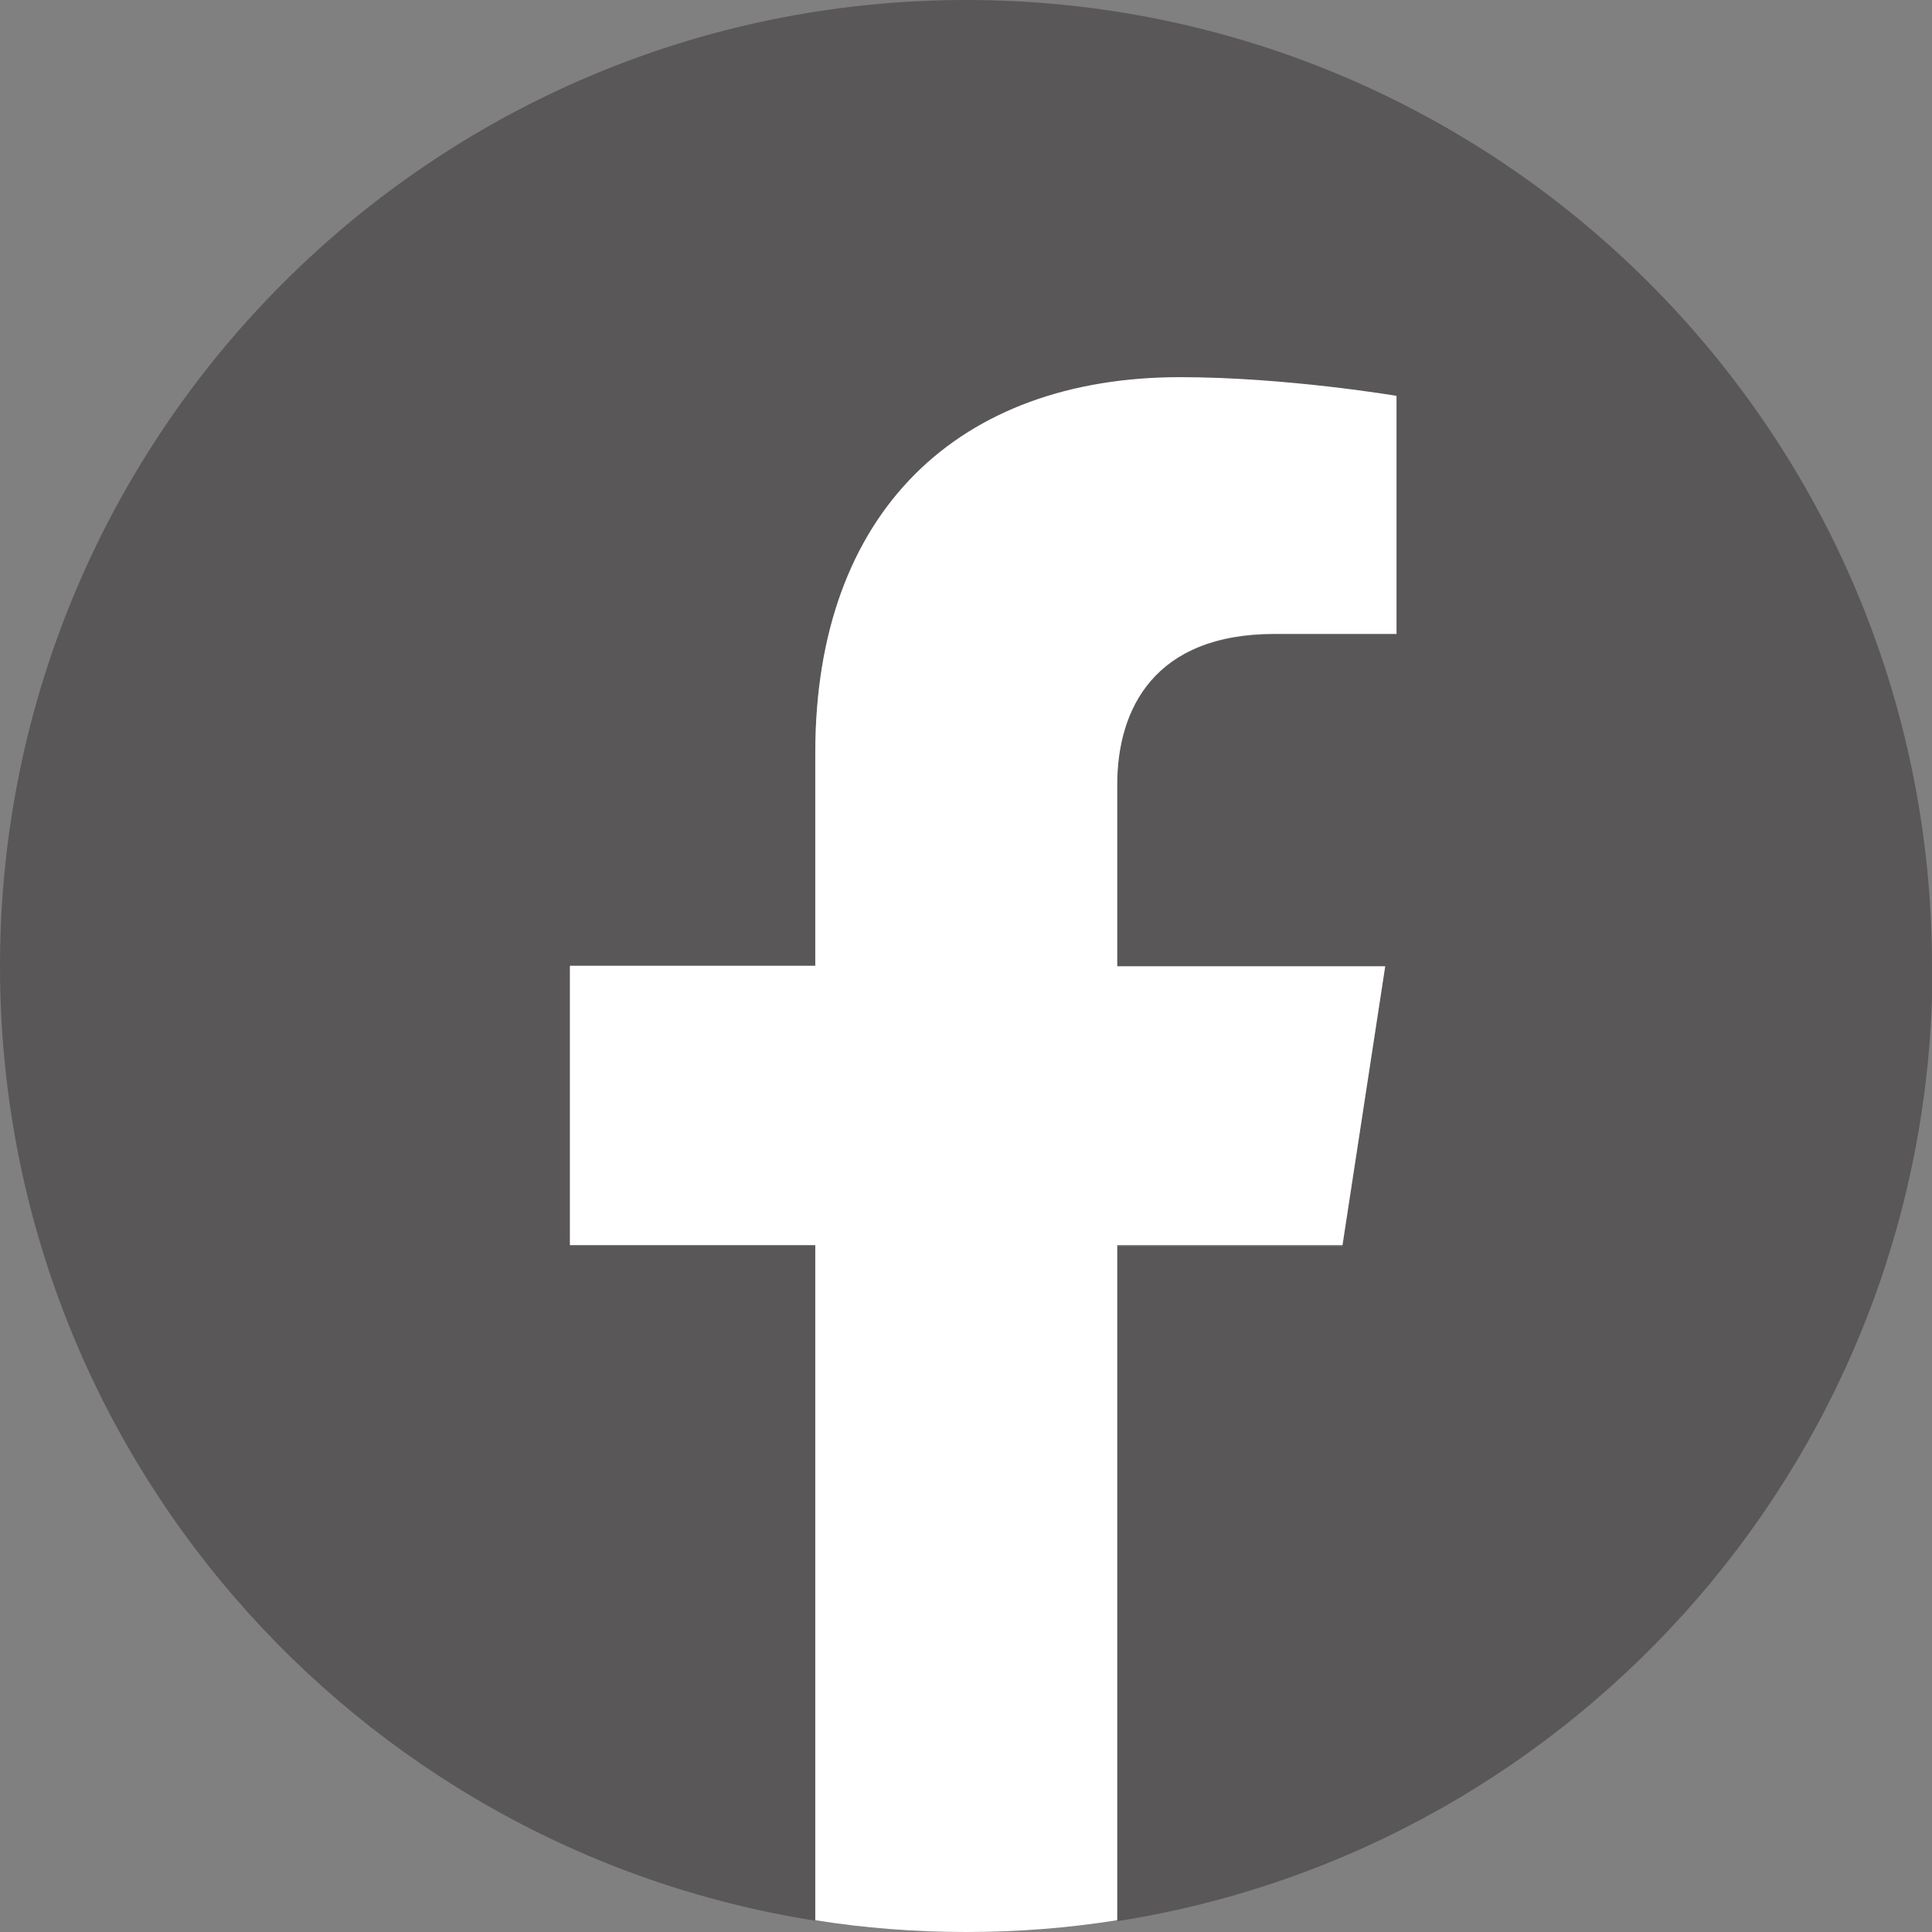
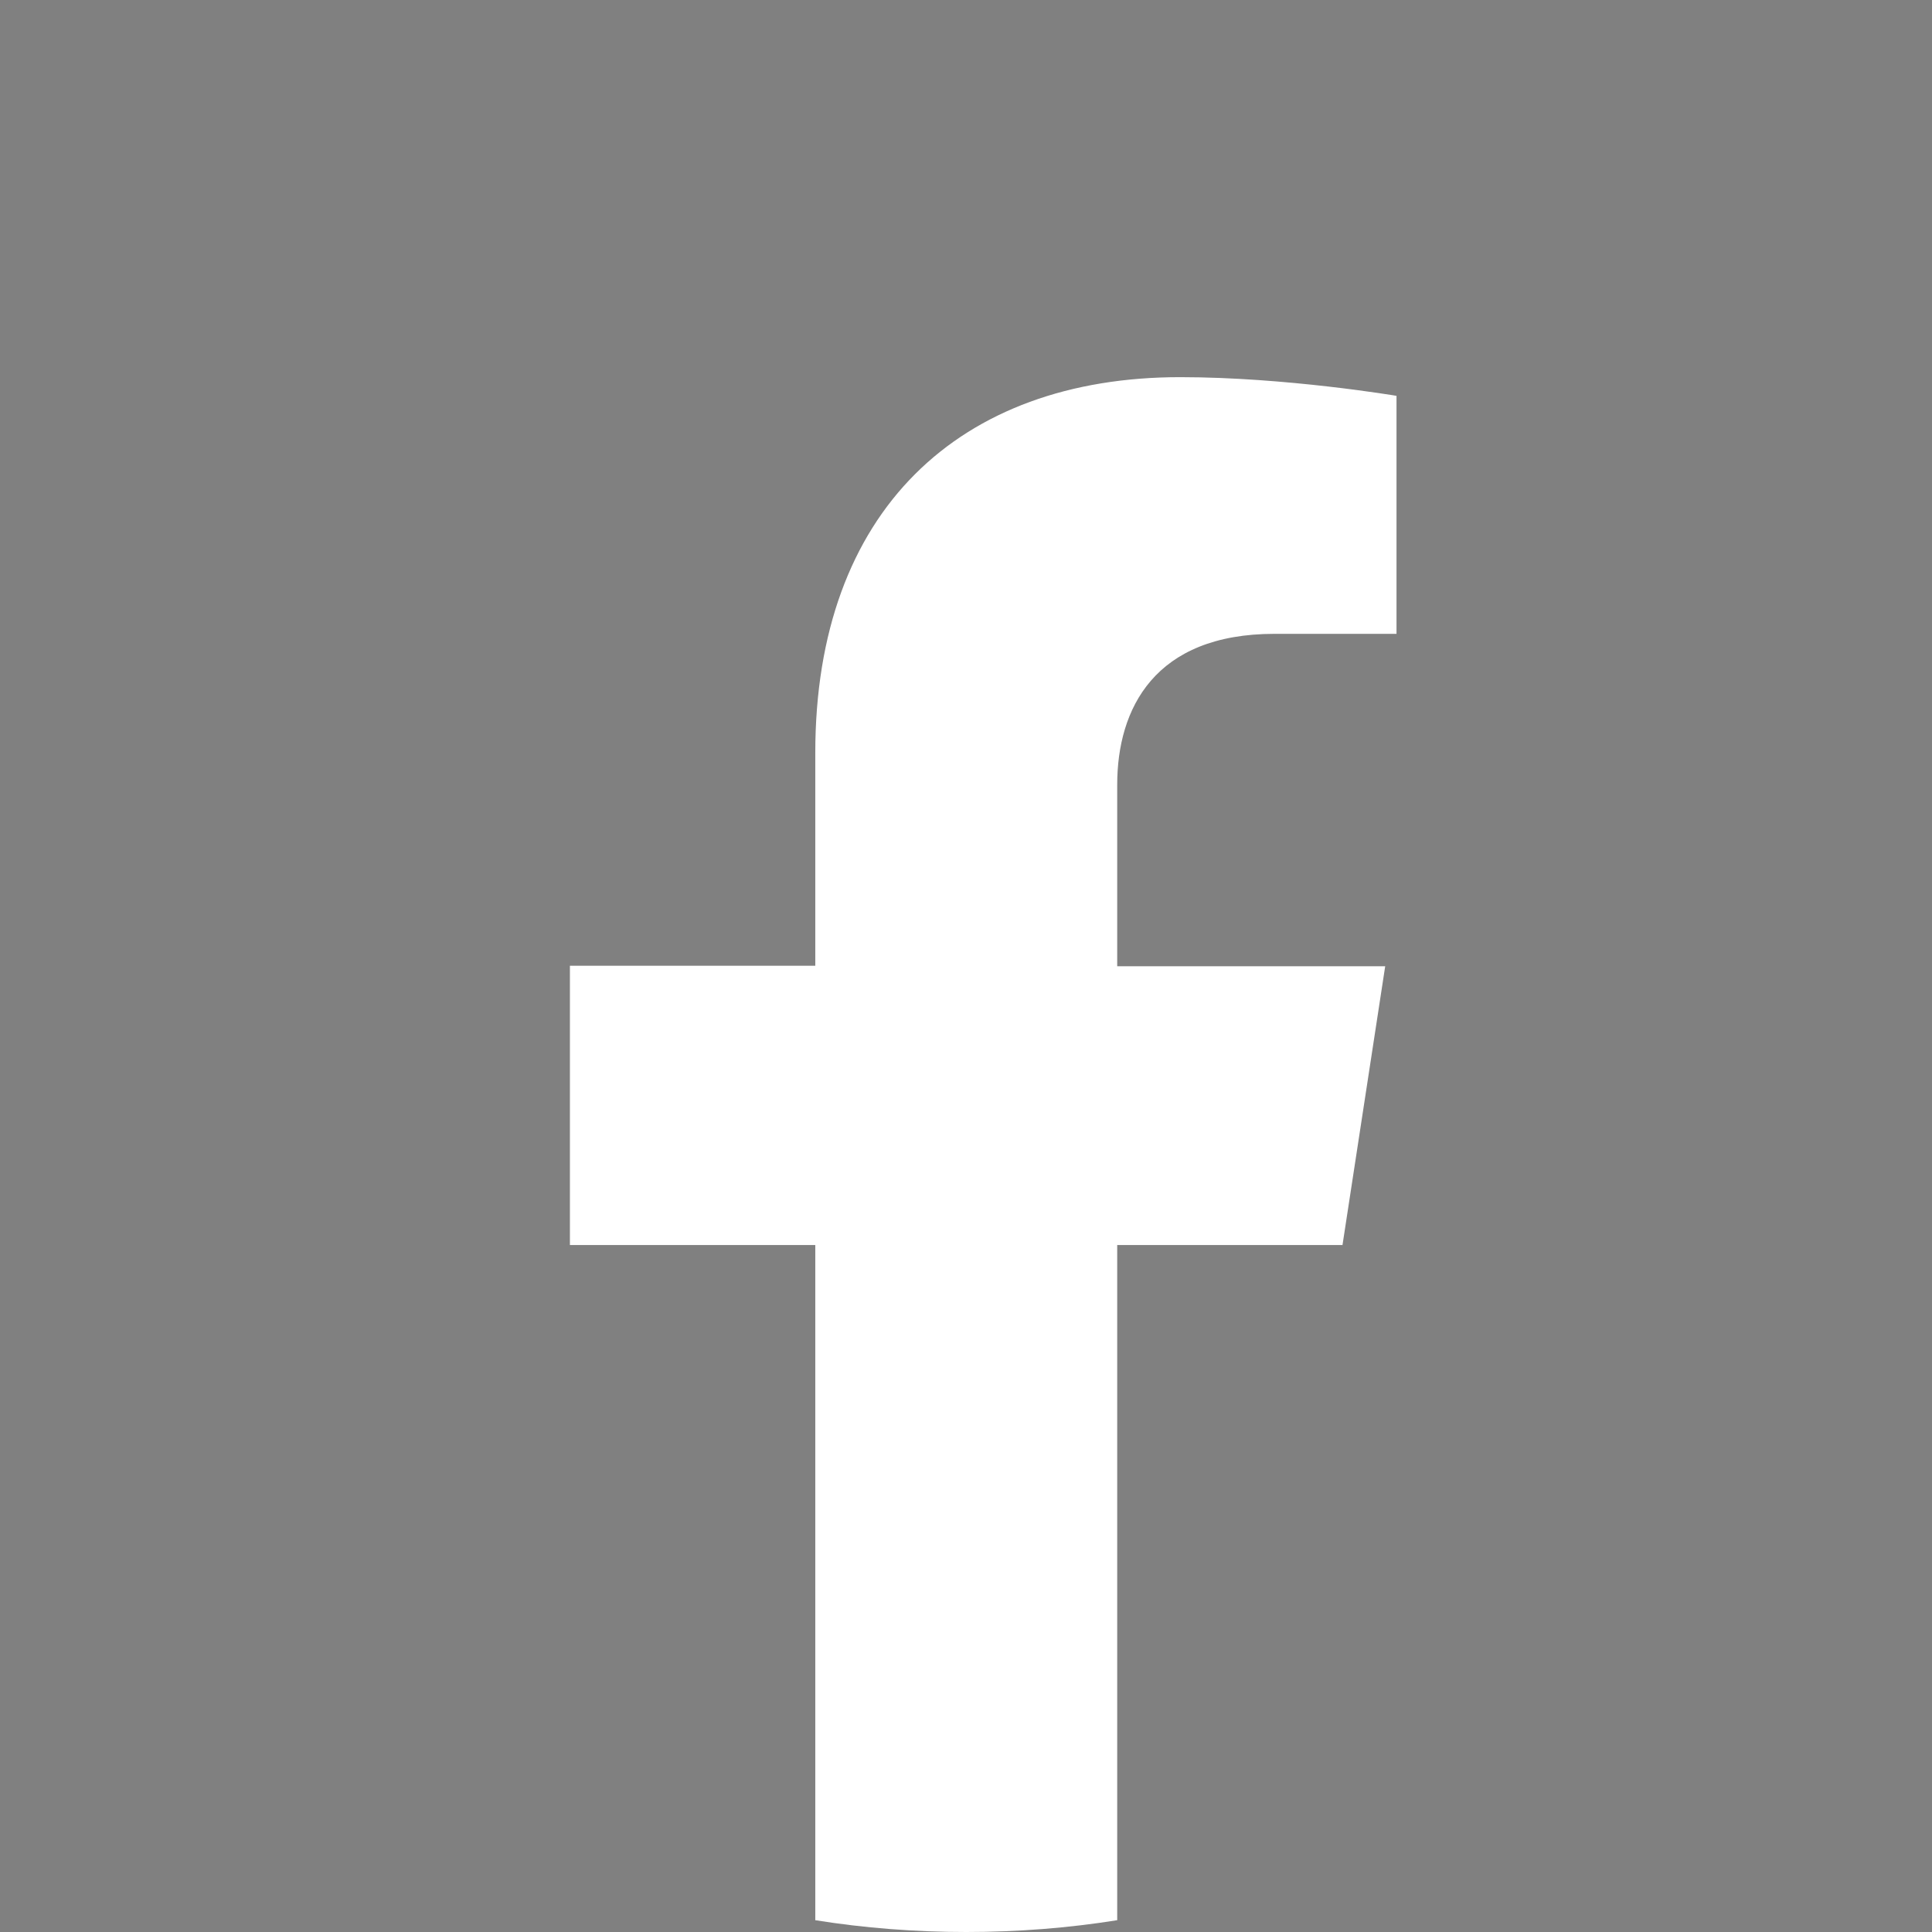
<svg xmlns="http://www.w3.org/2000/svg" id="_イヤー_2" viewBox="0 0 39.29 39.29">
  <rect x="0" y="0" width="39.29" height="39.29" fill="#808080" stroke="none" />
  <defs>
    <style>.cls-1{fill:#fff;}.cls-2{fill:#595757;}</style>
  </defs>
  <g id="header_sp_nav_開く">
    <g>
-       <path class="cls-2" d="M39.29,19.65C39.29,8.8,30.5,0,19.65,0S0,8.8,0,19.65c0,9.81,7.18,17.93,16.58,19.41v-13.73h-4.99v-5.68h4.99v-4.33c0-4.92,2.93-7.64,7.42-7.64,2.15,0,4.4,.38,4.4,.38v4.84h-2.48c-2.44,0-3.2,1.51-3.2,3.07v3.69h5.45l-.87,5.68h-4.58v13.73c9.39-1.47,16.58-9.6,16.58-19.41Z" />
      <path class="cls-1" d="M27.3,25.33l.87-5.68h-5.45v-3.69c0-1.55,.76-3.07,3.2-3.07h2.48v-4.84s-2.25-.38-4.4-.38c-4.49,0-7.42,2.72-7.42,7.64v4.33h-4.99v5.68h4.99v13.73c1,.16,2.03,.24,3.07,.24s2.07-.08,3.07-.24v-13.73h4.58Z" />
    </g>
  </g>
</svg>